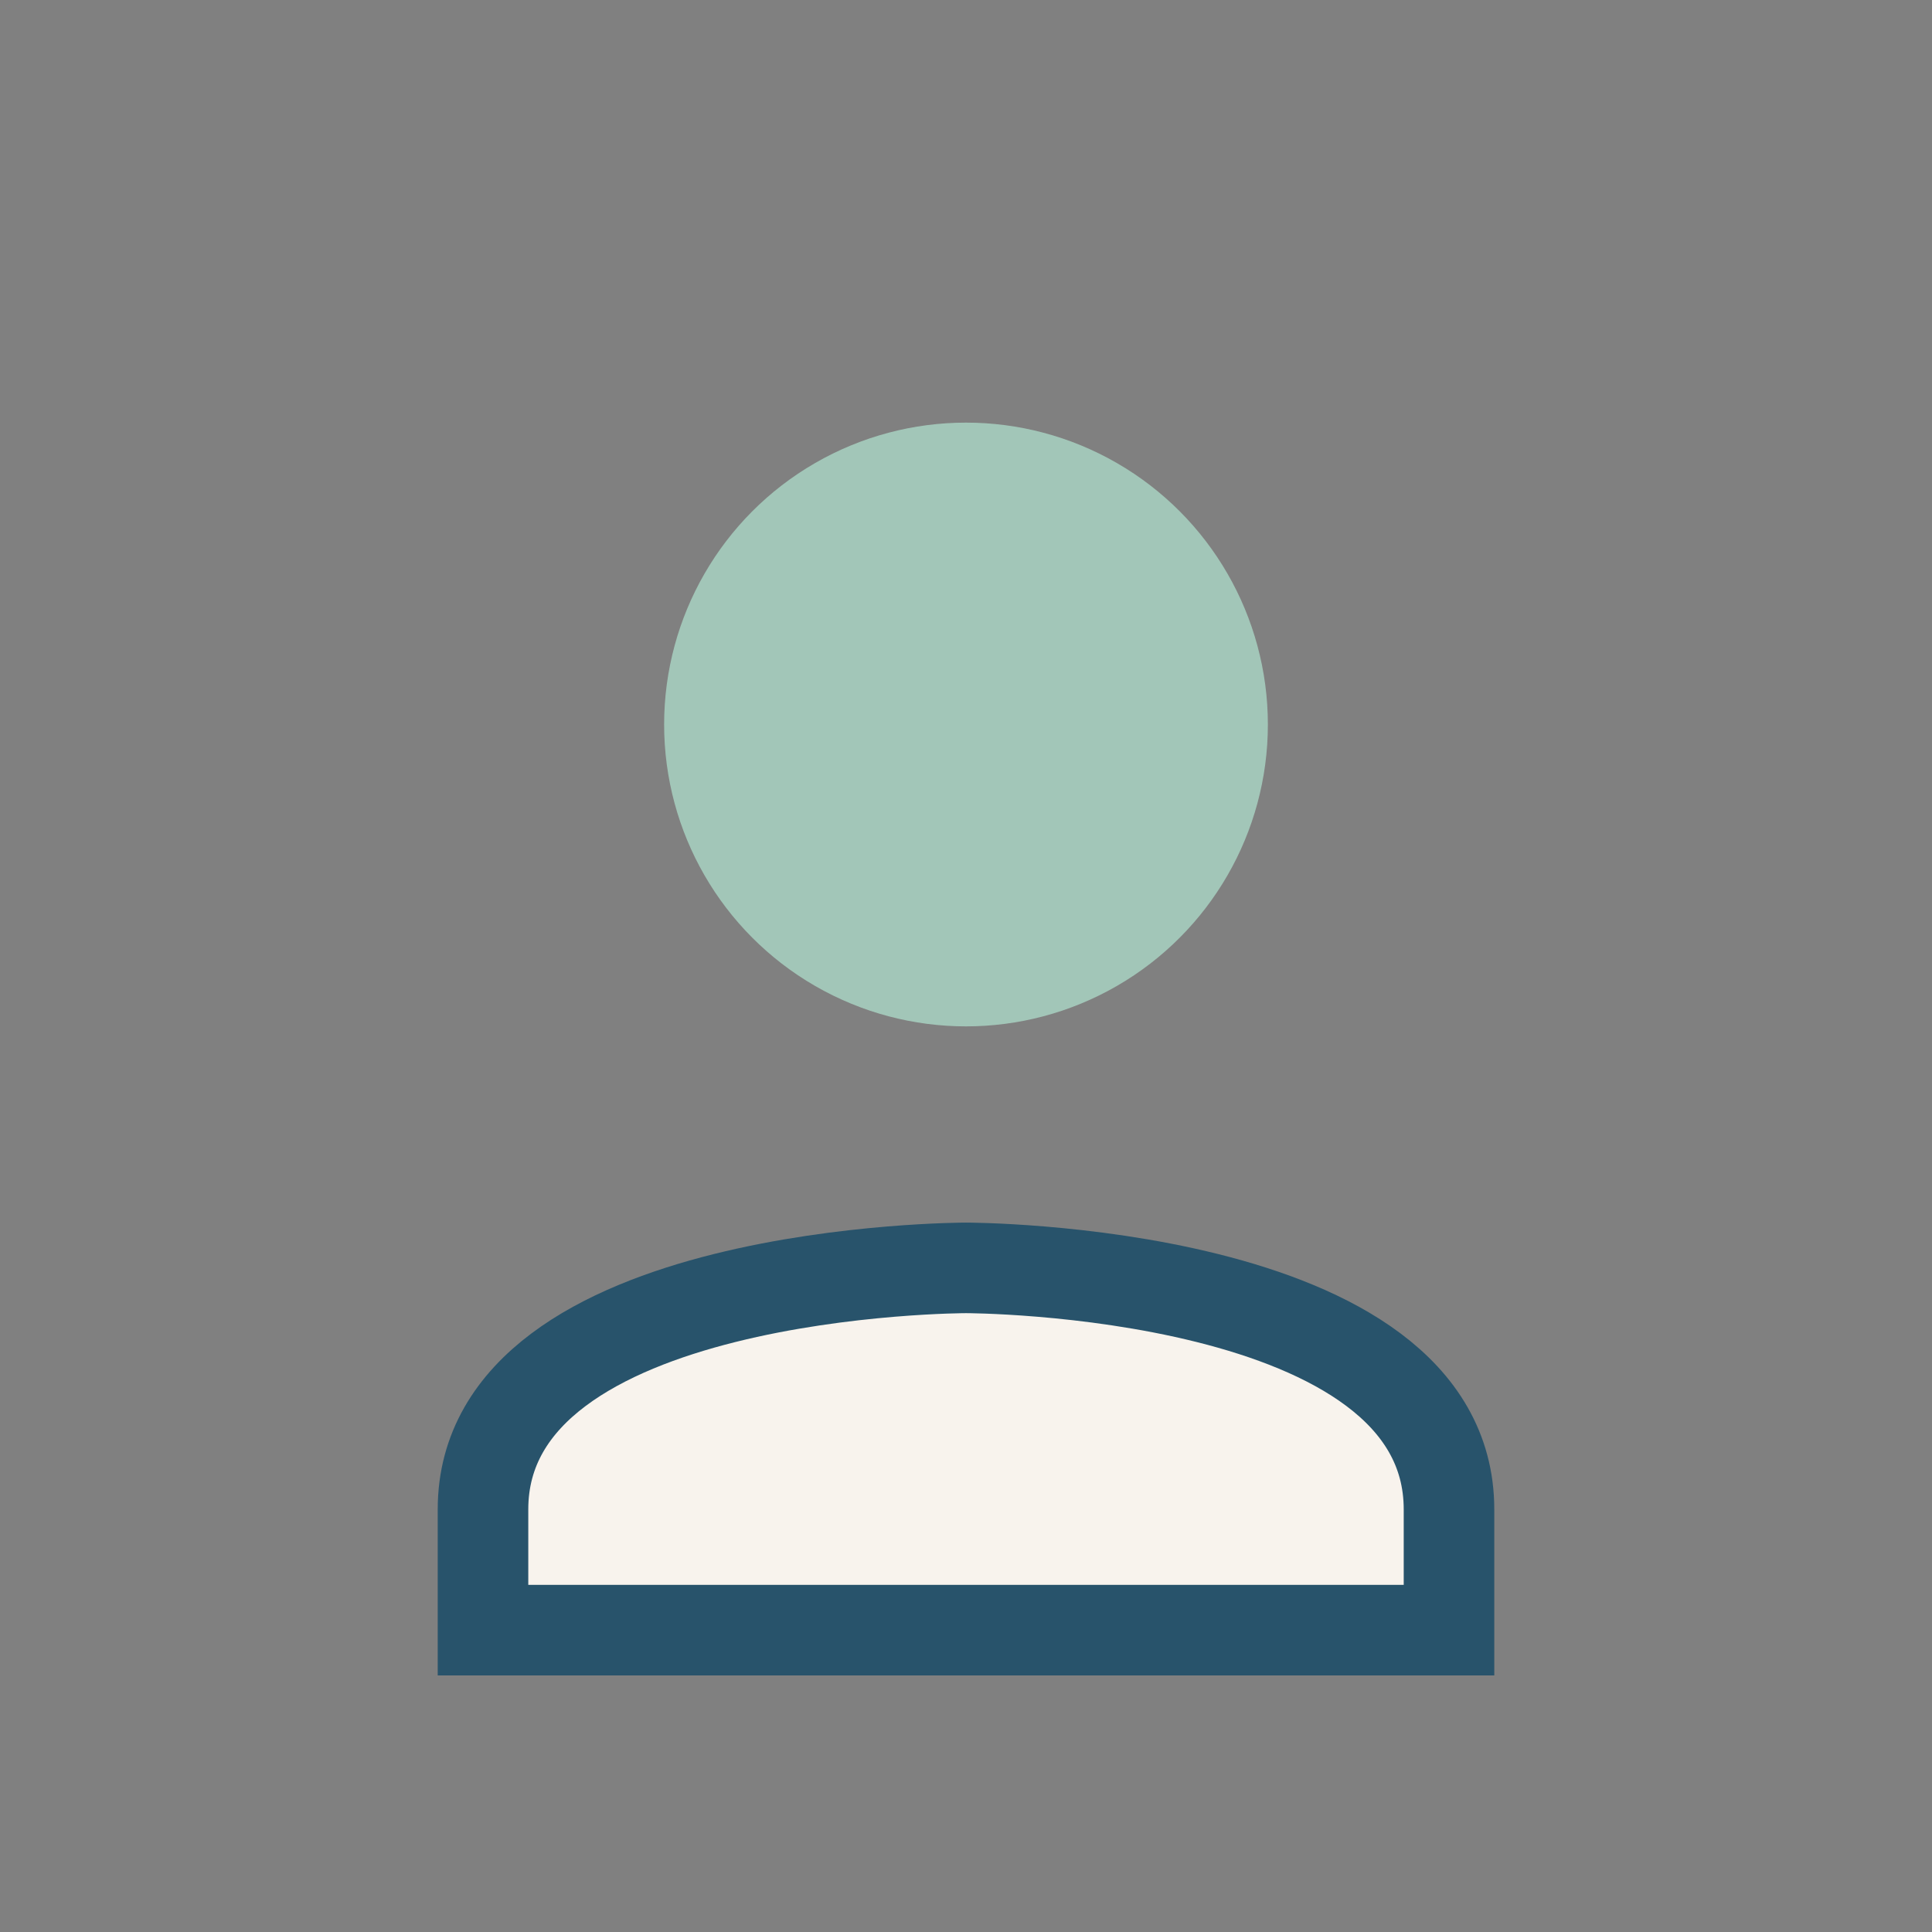
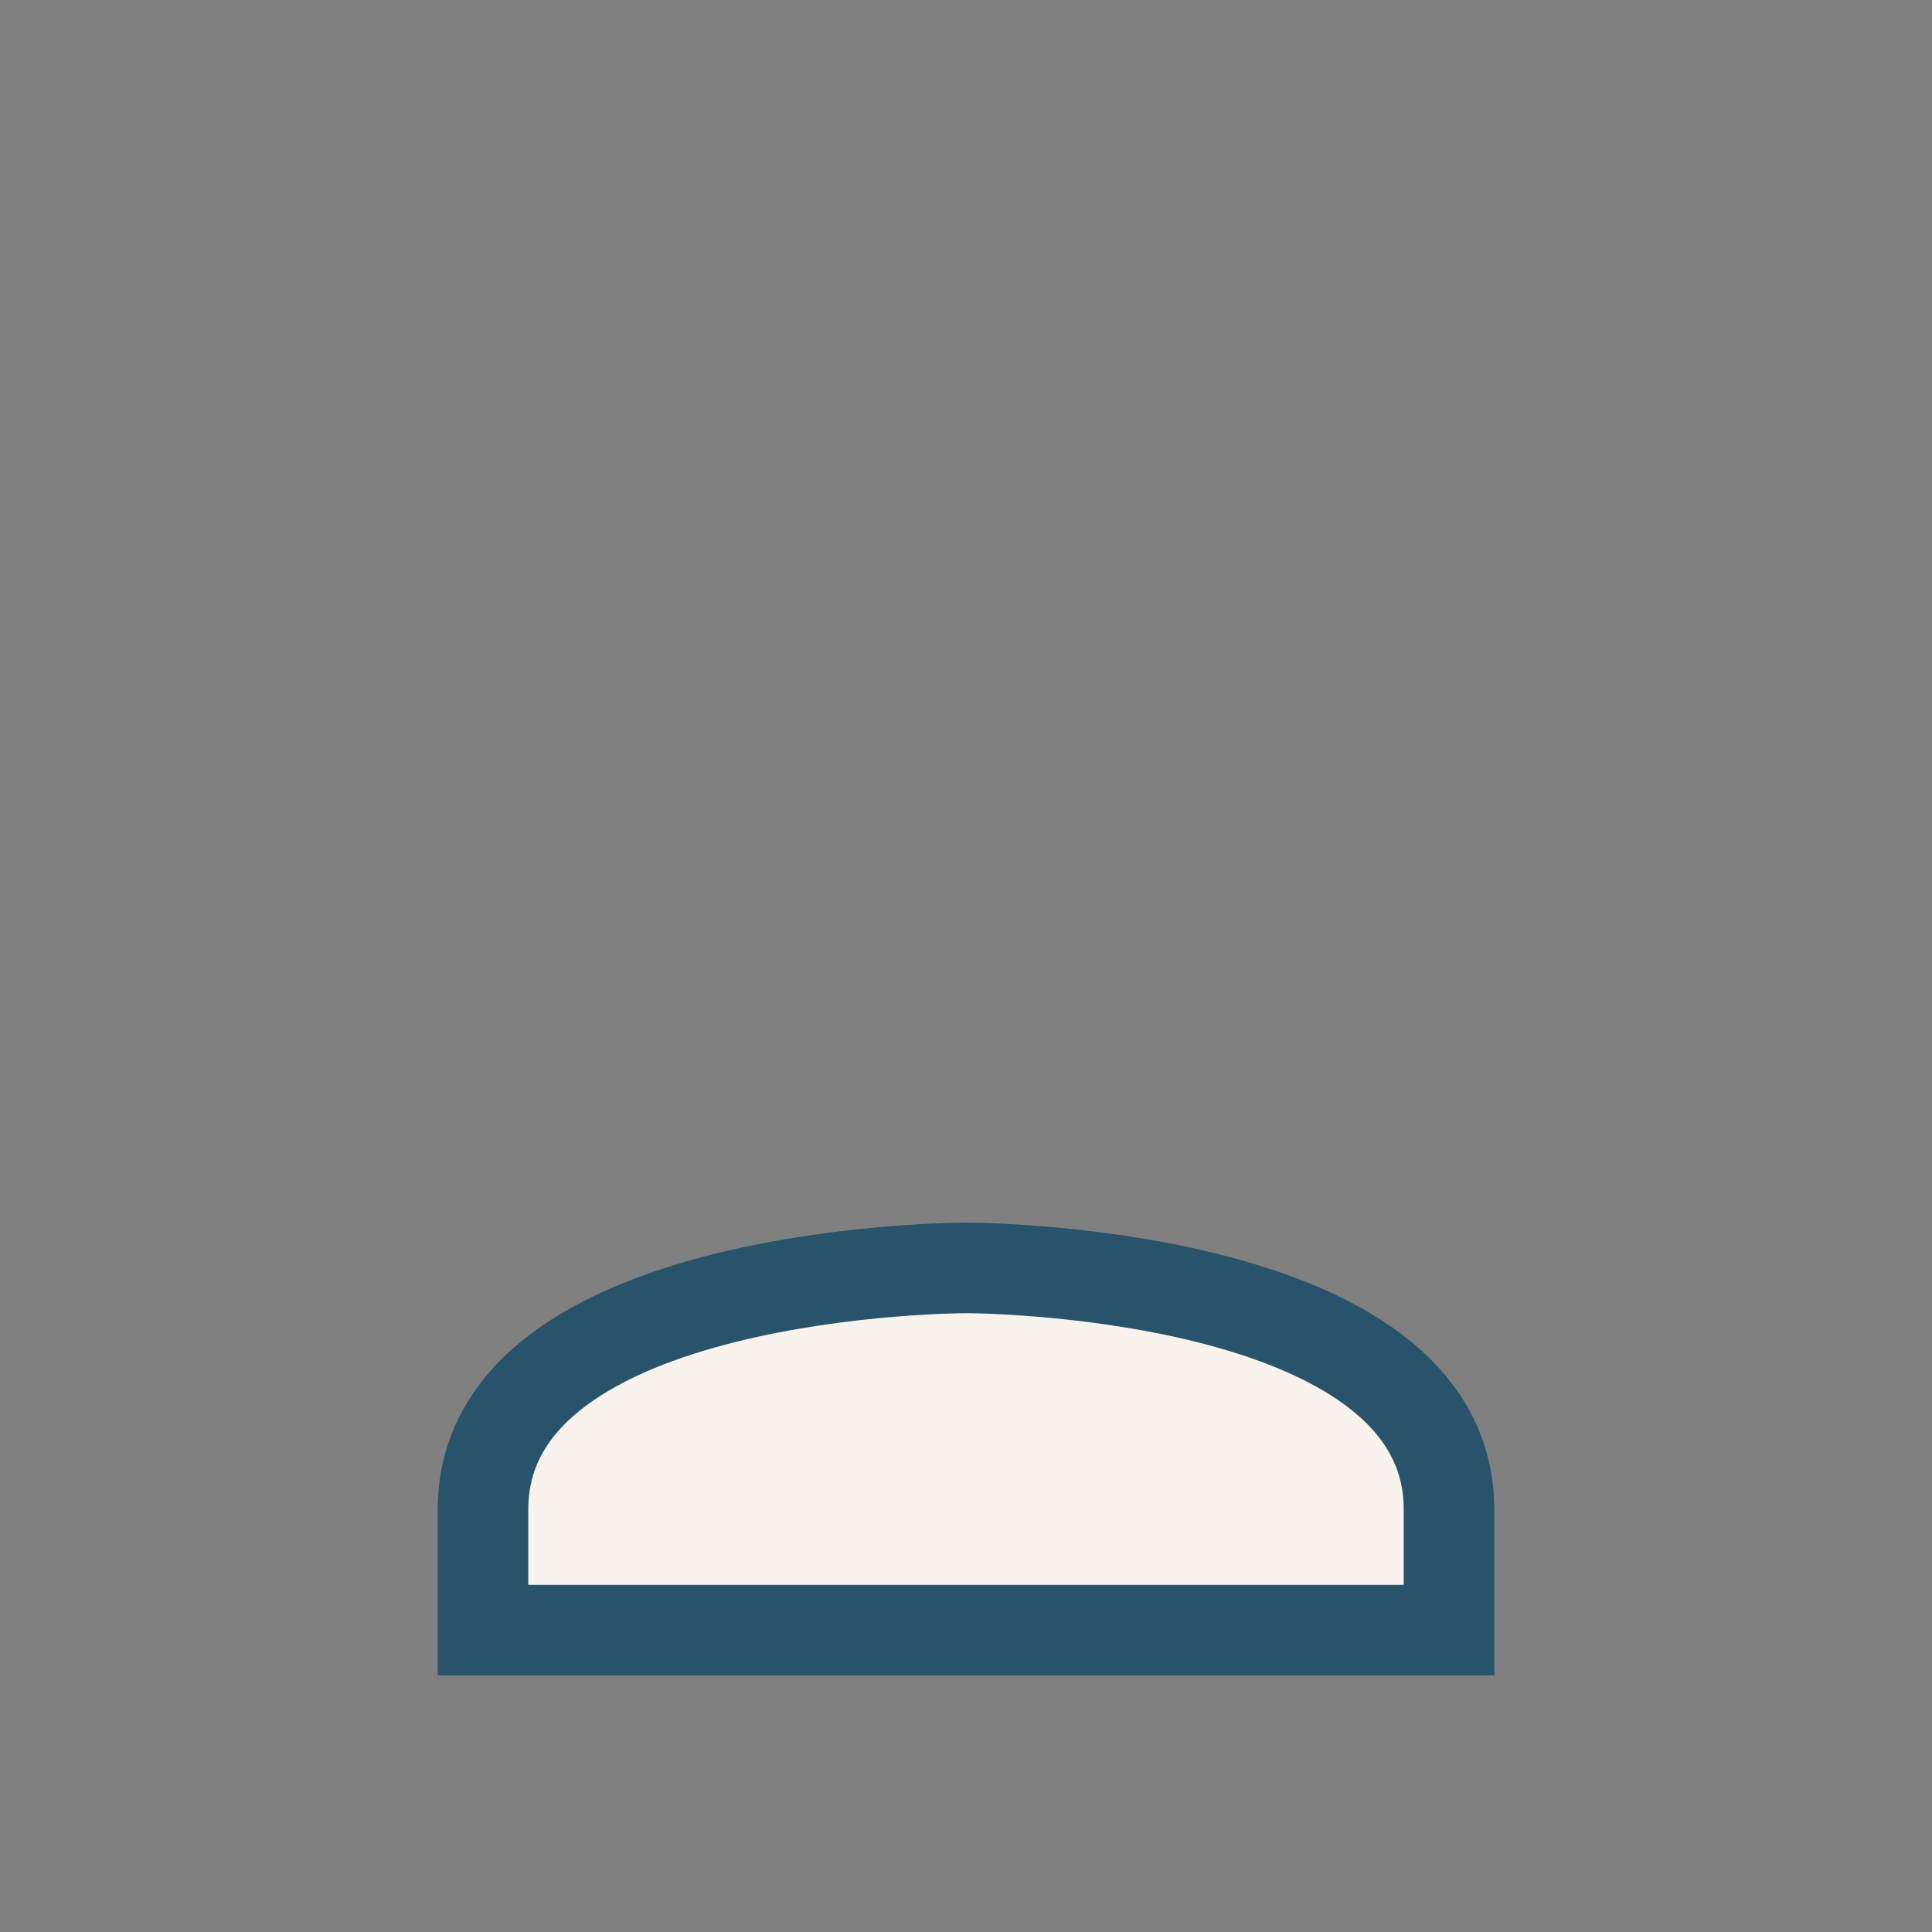
<svg xmlns="http://www.w3.org/2000/svg" width="32" height="32" viewBox="0 0 32 32">
  <rect x="0" y="0" width="32" height="32" fill="#808080" stroke="none" />
-   <circle cx="16" cy="12" r="5" fill="#A2C6B8" />
  <path d="M24 25c0-4-8-4-8-4s-8 0-8 4v2h16v-2z" fill="#F8F3ED" stroke="#28536B" stroke-width="1.5" />
</svg>